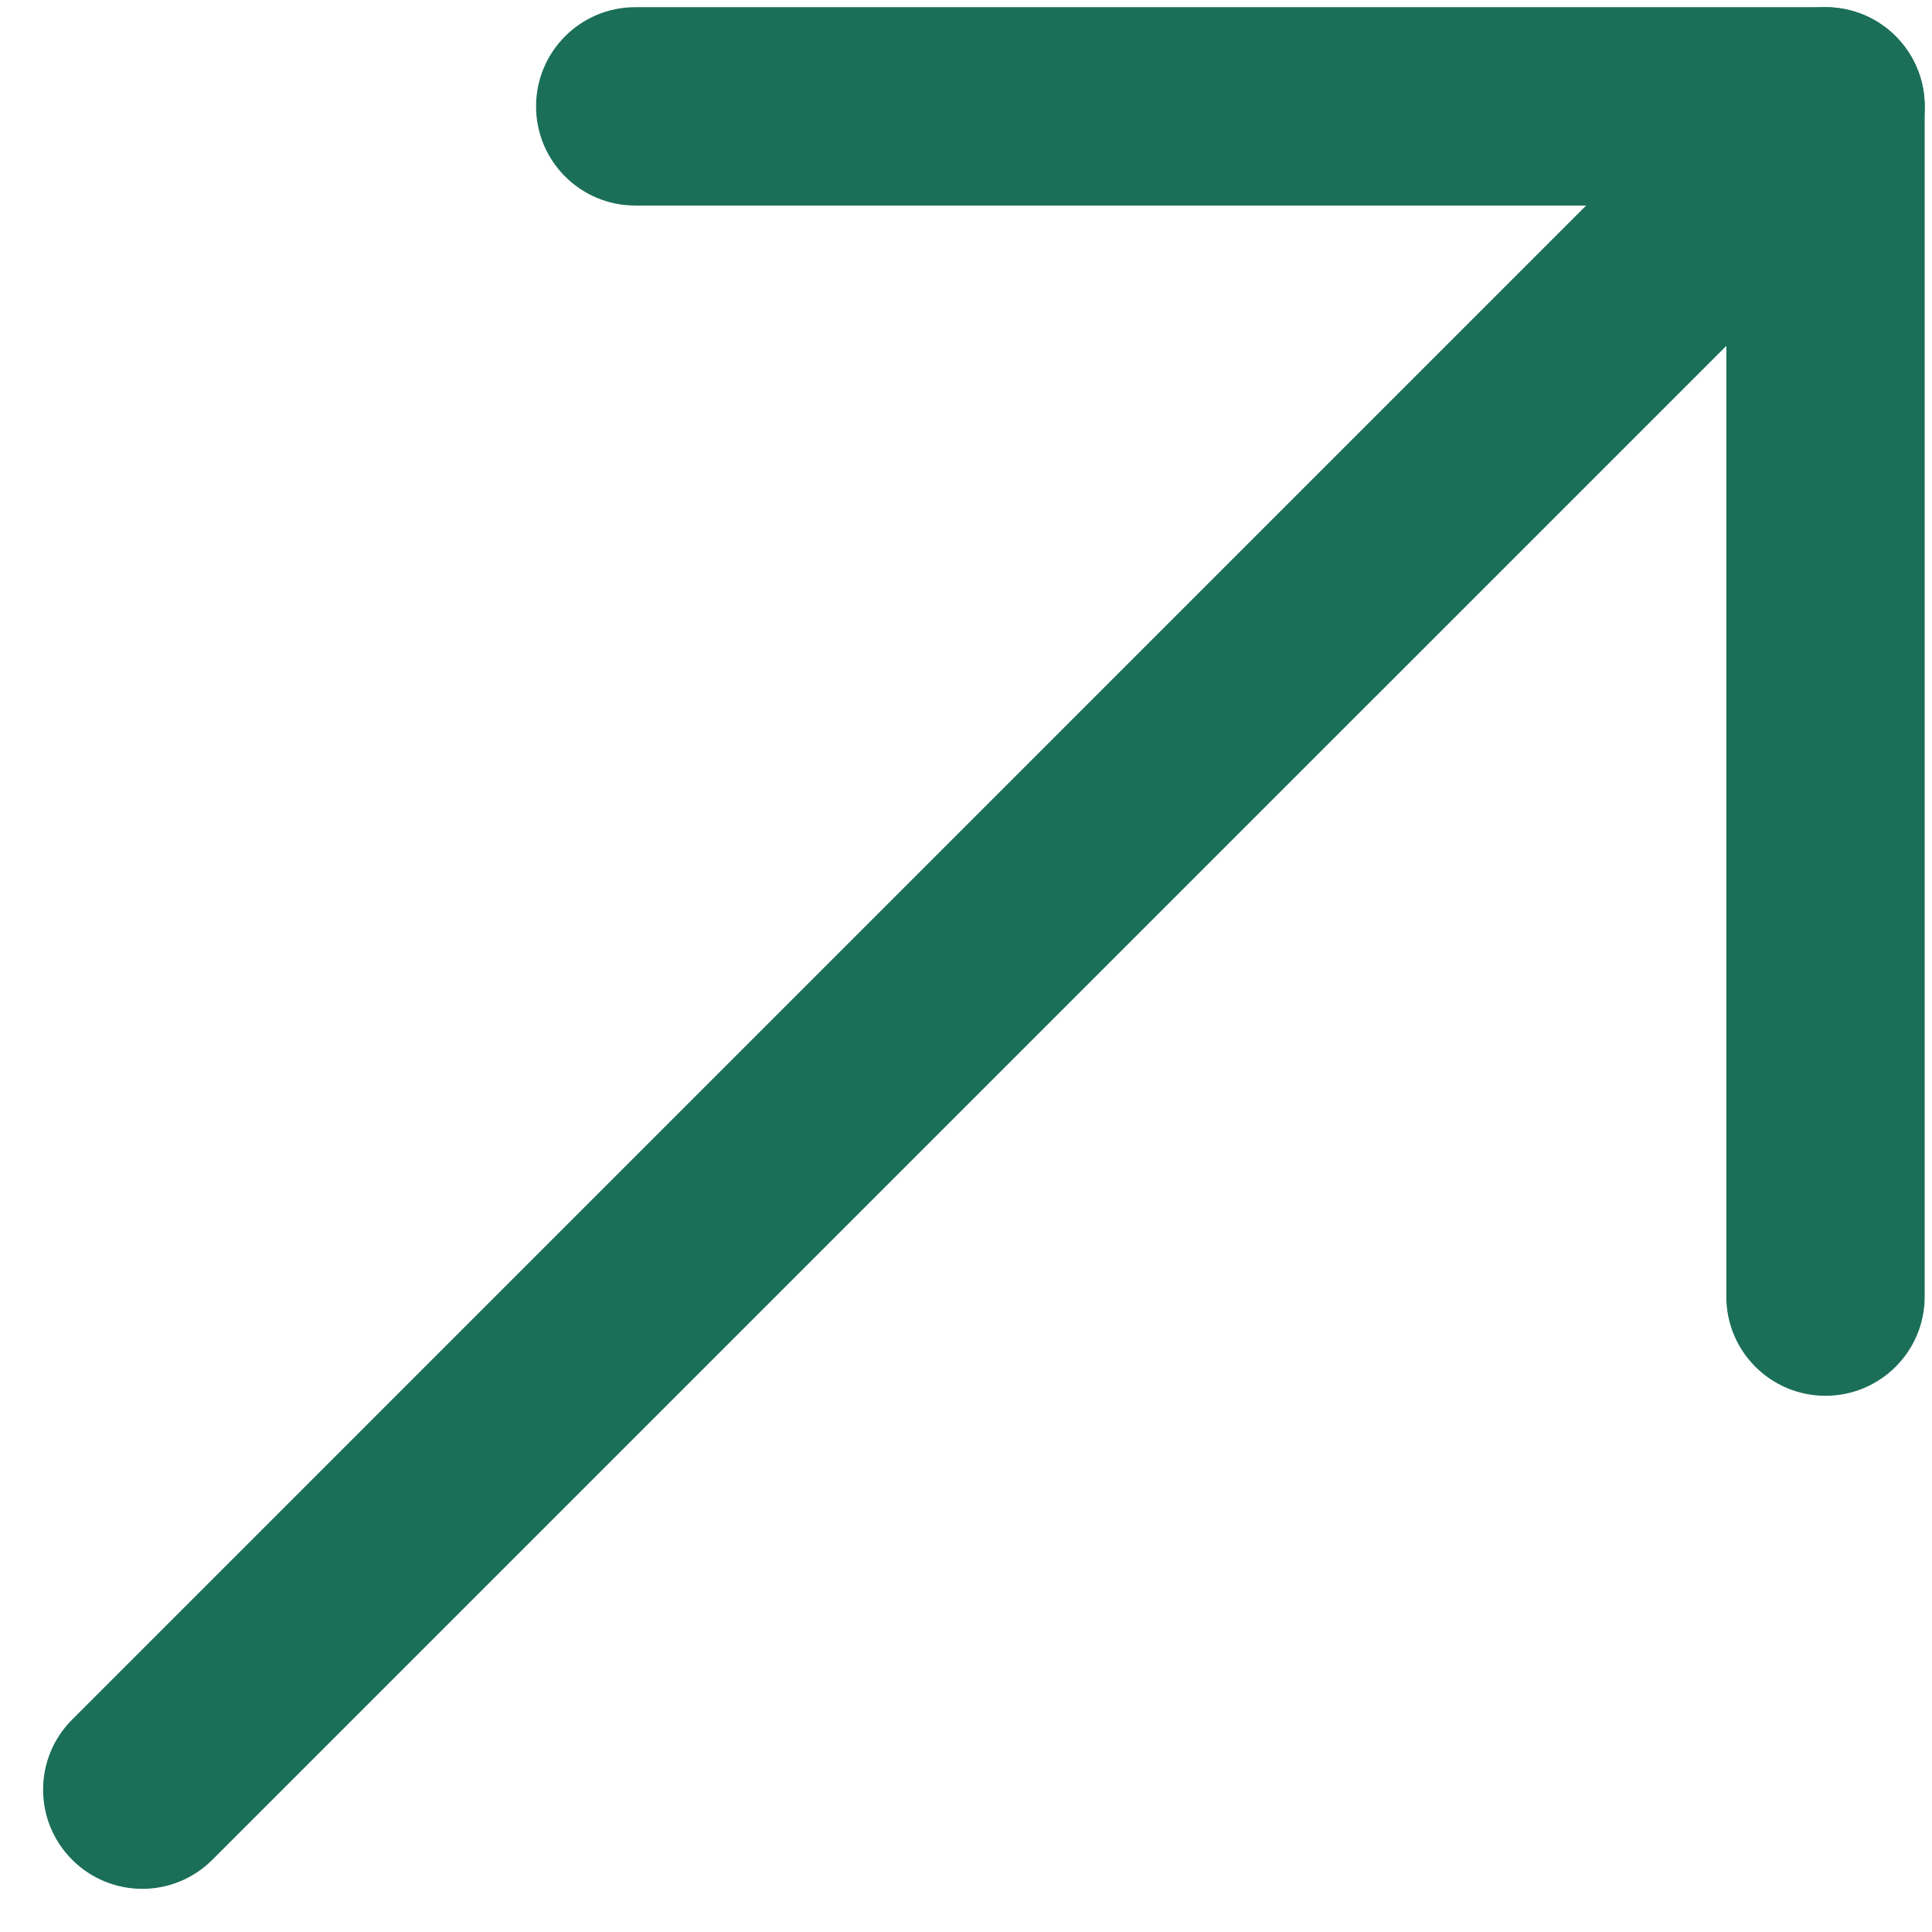
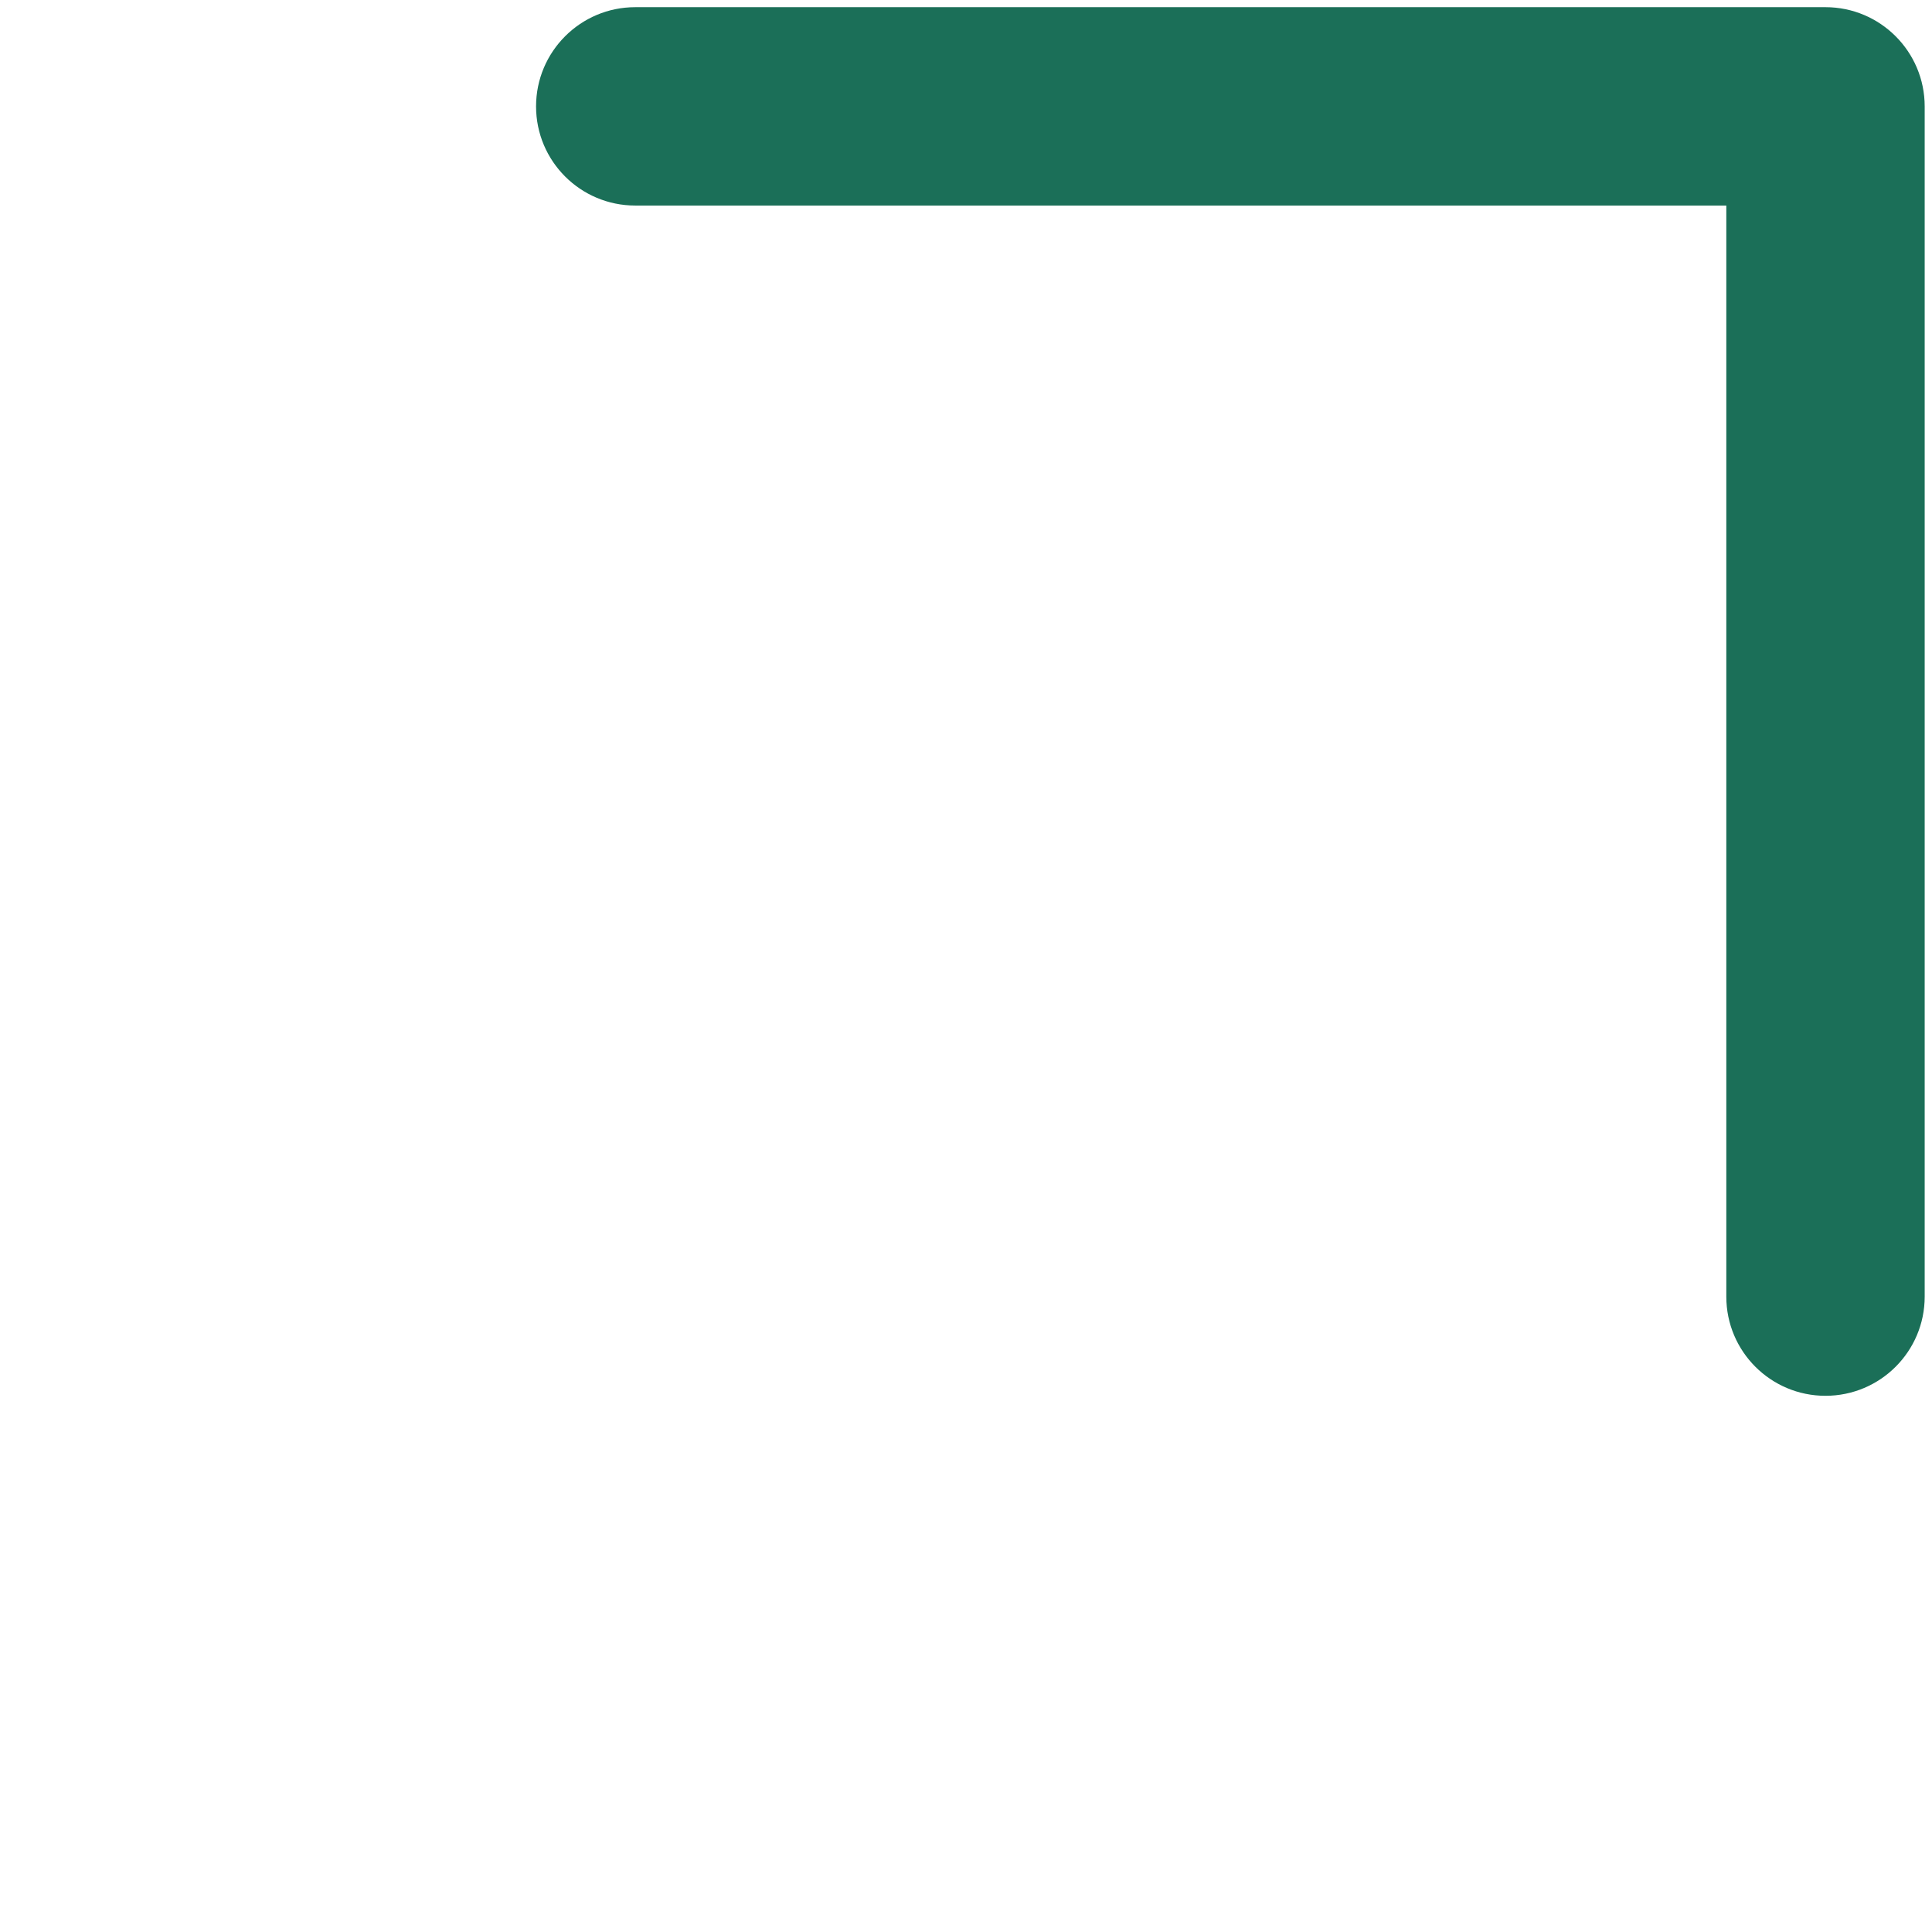
<svg xmlns="http://www.w3.org/2000/svg" width="28" height="28" viewBox="0 0 28 28" fill="none">
  <path d="M7.769 1.542C7.769 0.748 8.413 0.104 9.207 0.104H26.456C27.25 0.104 27.894 0.748 27.894 1.542V18.792C27.894 19.586 27.25 20.229 26.456 20.229C25.663 20.229 25.019 19.586 25.019 18.792V2.979H9.207C8.413 2.979 7.769 2.336 7.769 1.542Z" fill="#1B6F58" />
-   <path d="M27.474 0.525C28.035 1.087 28.035 1.997 27.474 2.558L3.078 26.953C2.517 27.515 1.607 27.515 1.046 26.953C0.484 26.392 0.484 25.482 1.046 24.921L25.441 0.525C26.002 -0.036 26.912 -0.036 27.474 0.525Z" fill="#1B6F58" />
</svg>